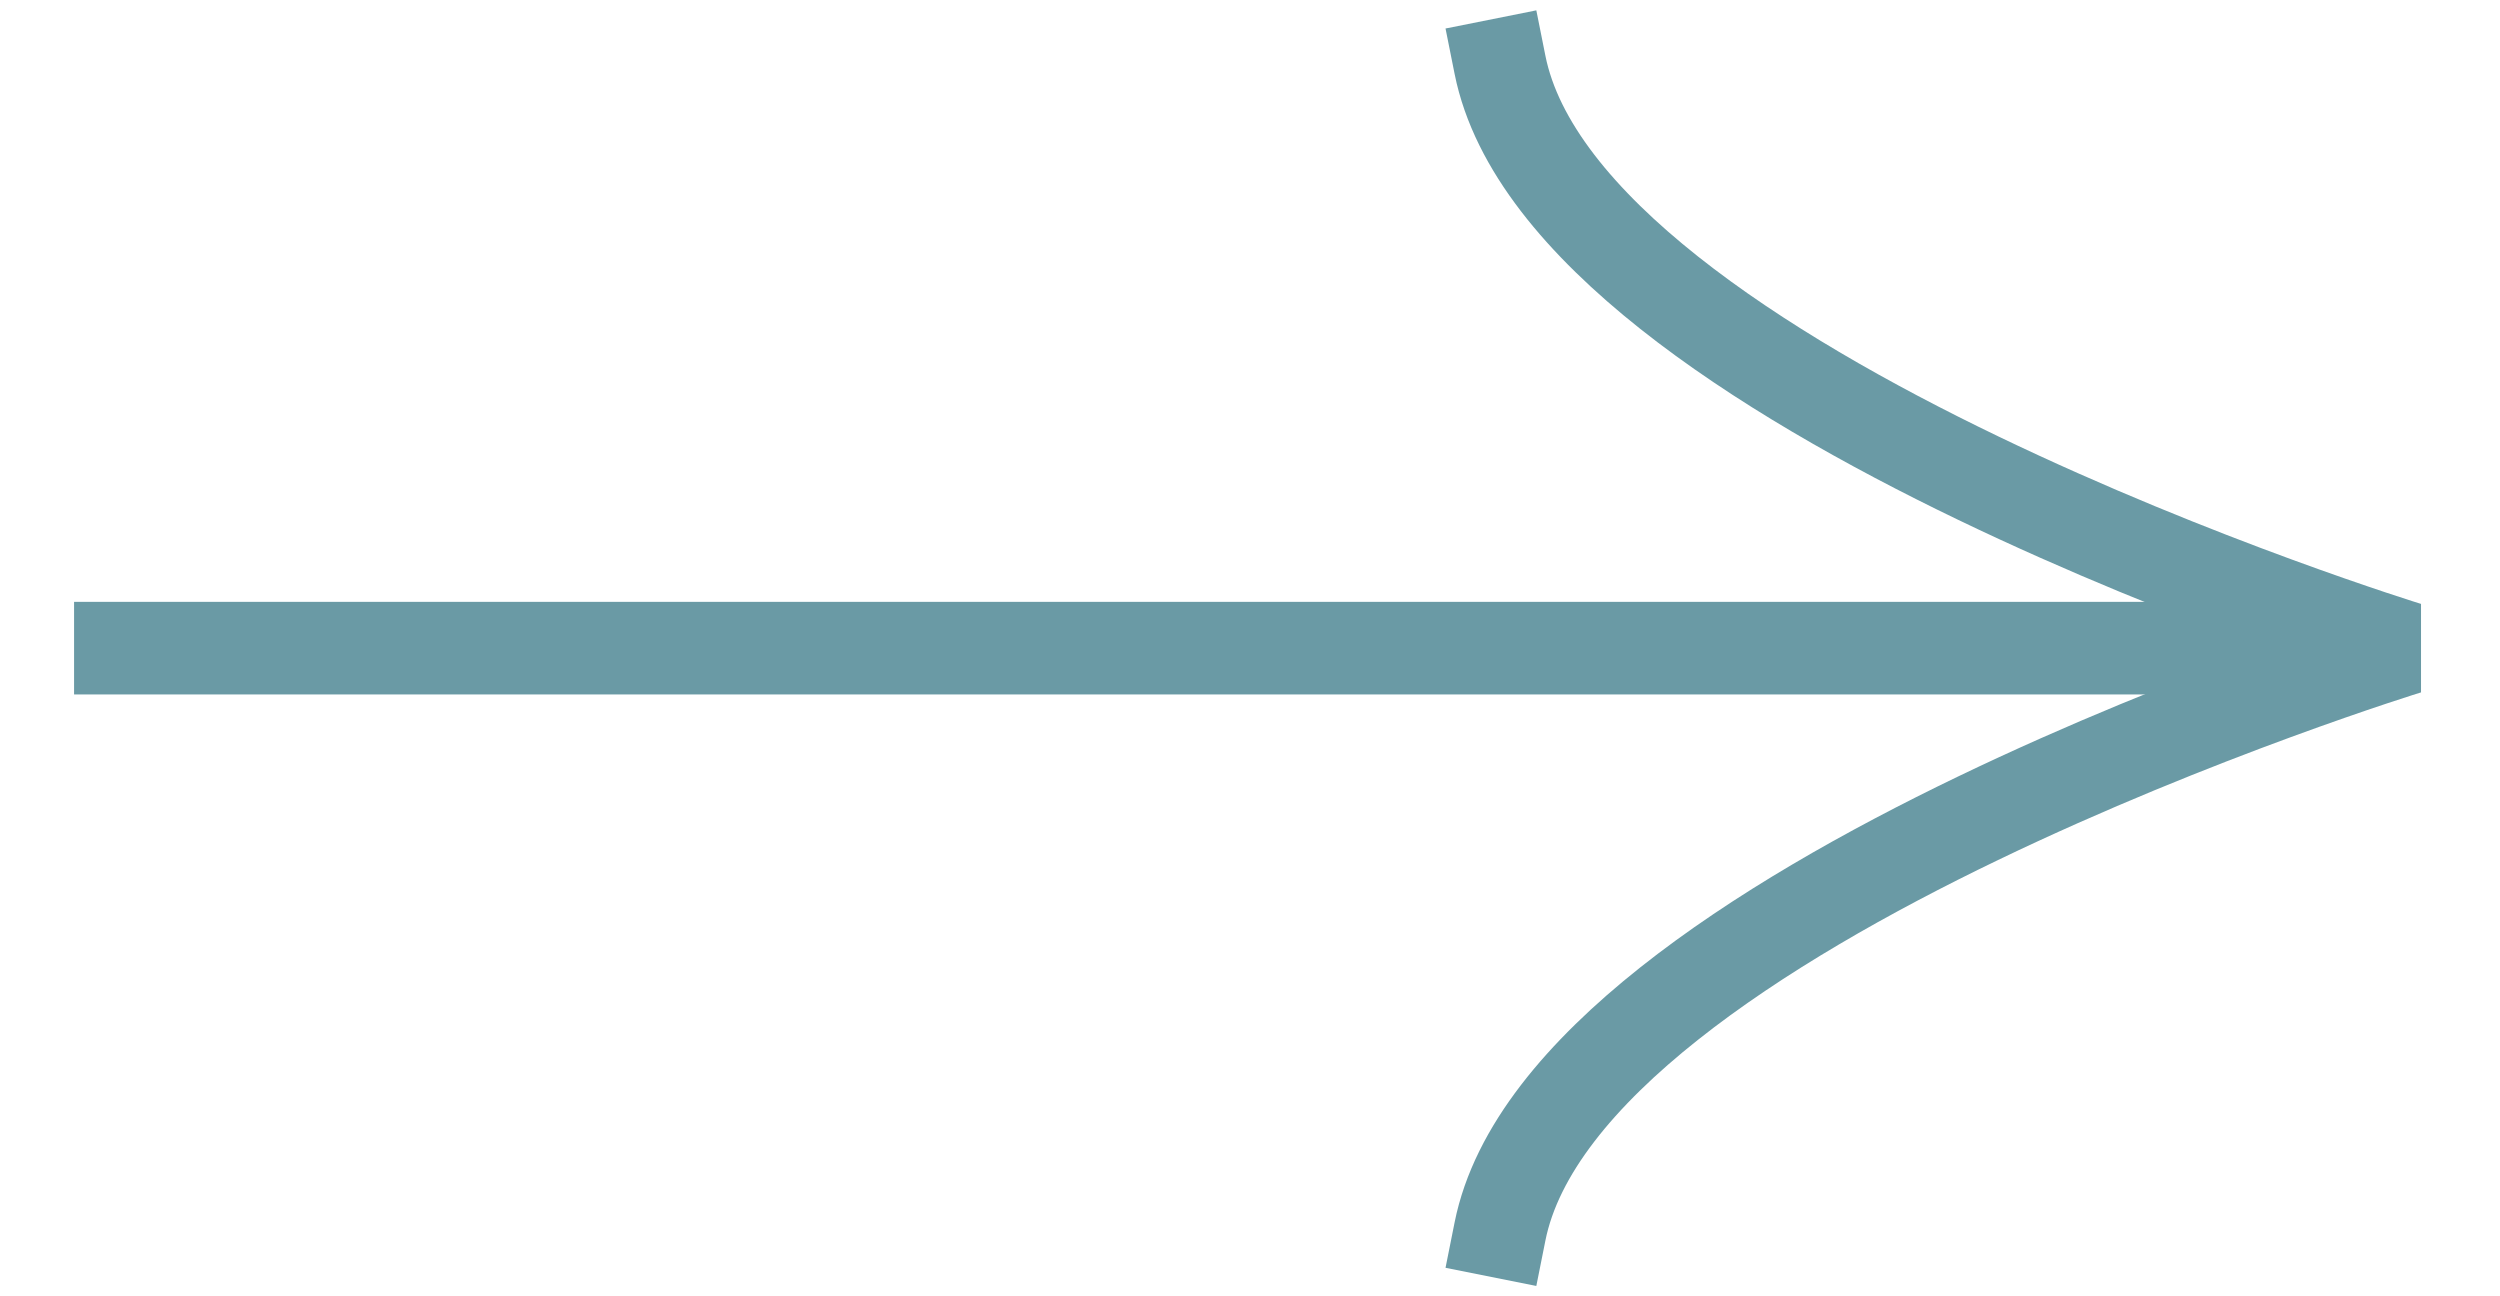
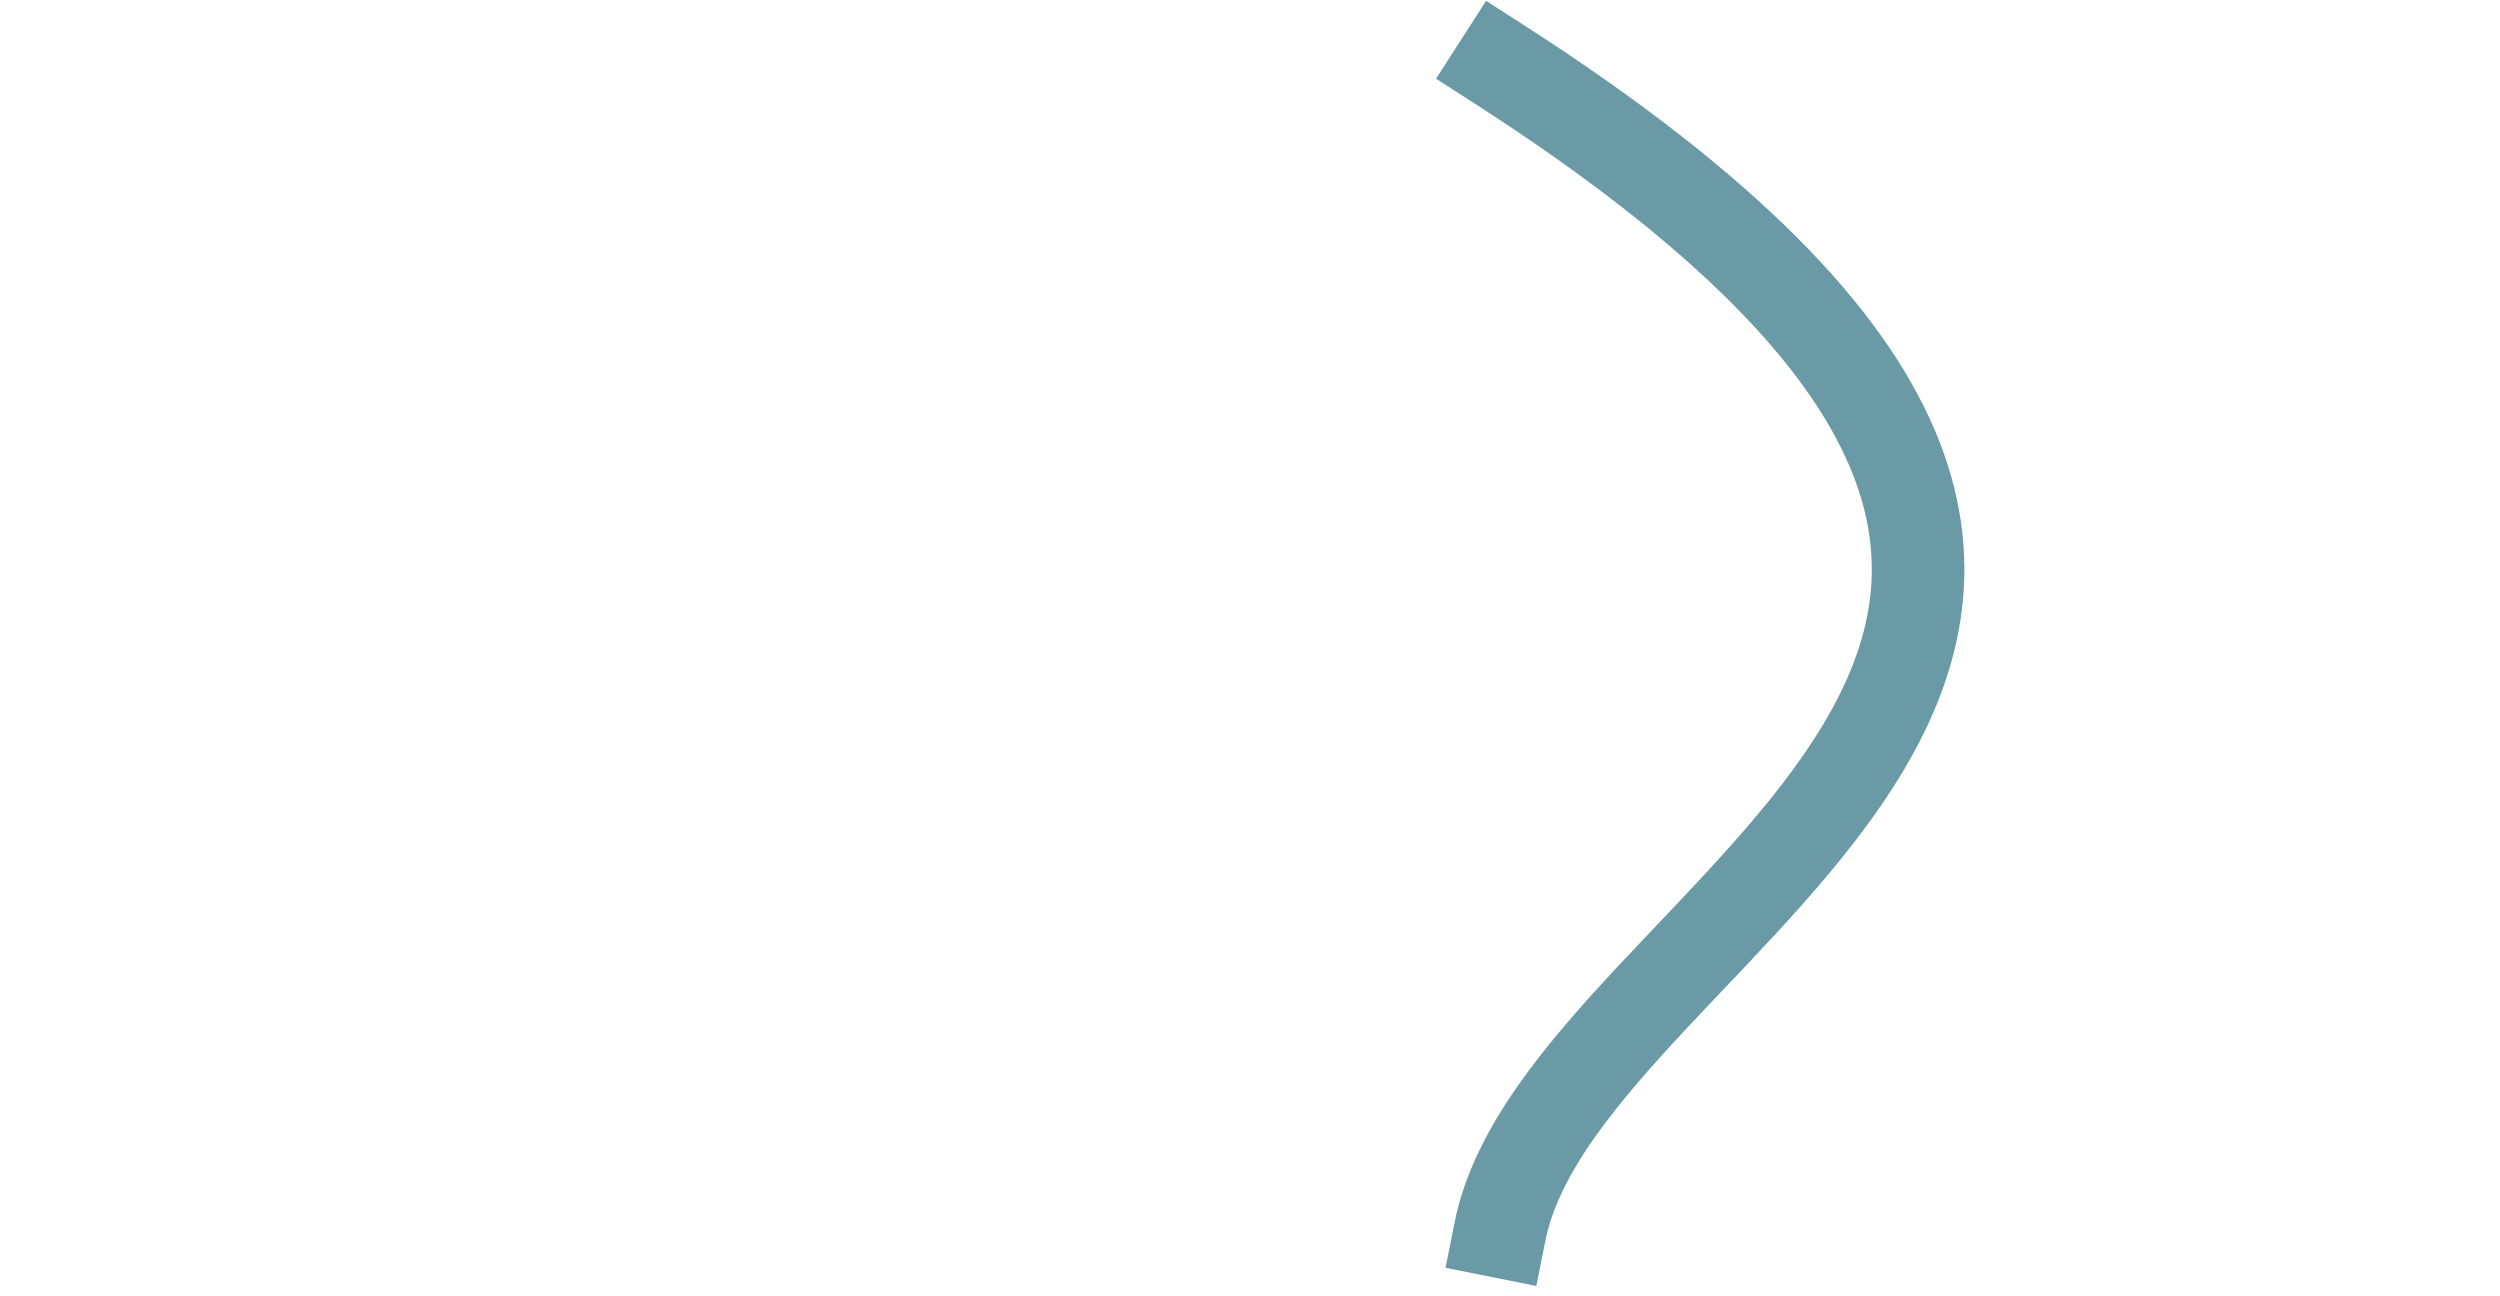
<svg xmlns="http://www.w3.org/2000/svg" width="27" height="14" viewBox="0 0 27 14" fill="none">
-   <path d="M0.8 7L26 7" stroke="#6A9AA5" />
-   <path d="M16.2 0.7C16.9 4.2 26 7 26 7C26 7 16.9 9.8 16.2 13.3" stroke="#6A9AA5" stroke-linecap="square" stroke-linejoin="bevel" />
+   <path d="M16.2 0.7C26 7 16.9 9.8 16.2 13.3" stroke="#6A9AA5" stroke-linecap="square" stroke-linejoin="bevel" />
</svg>